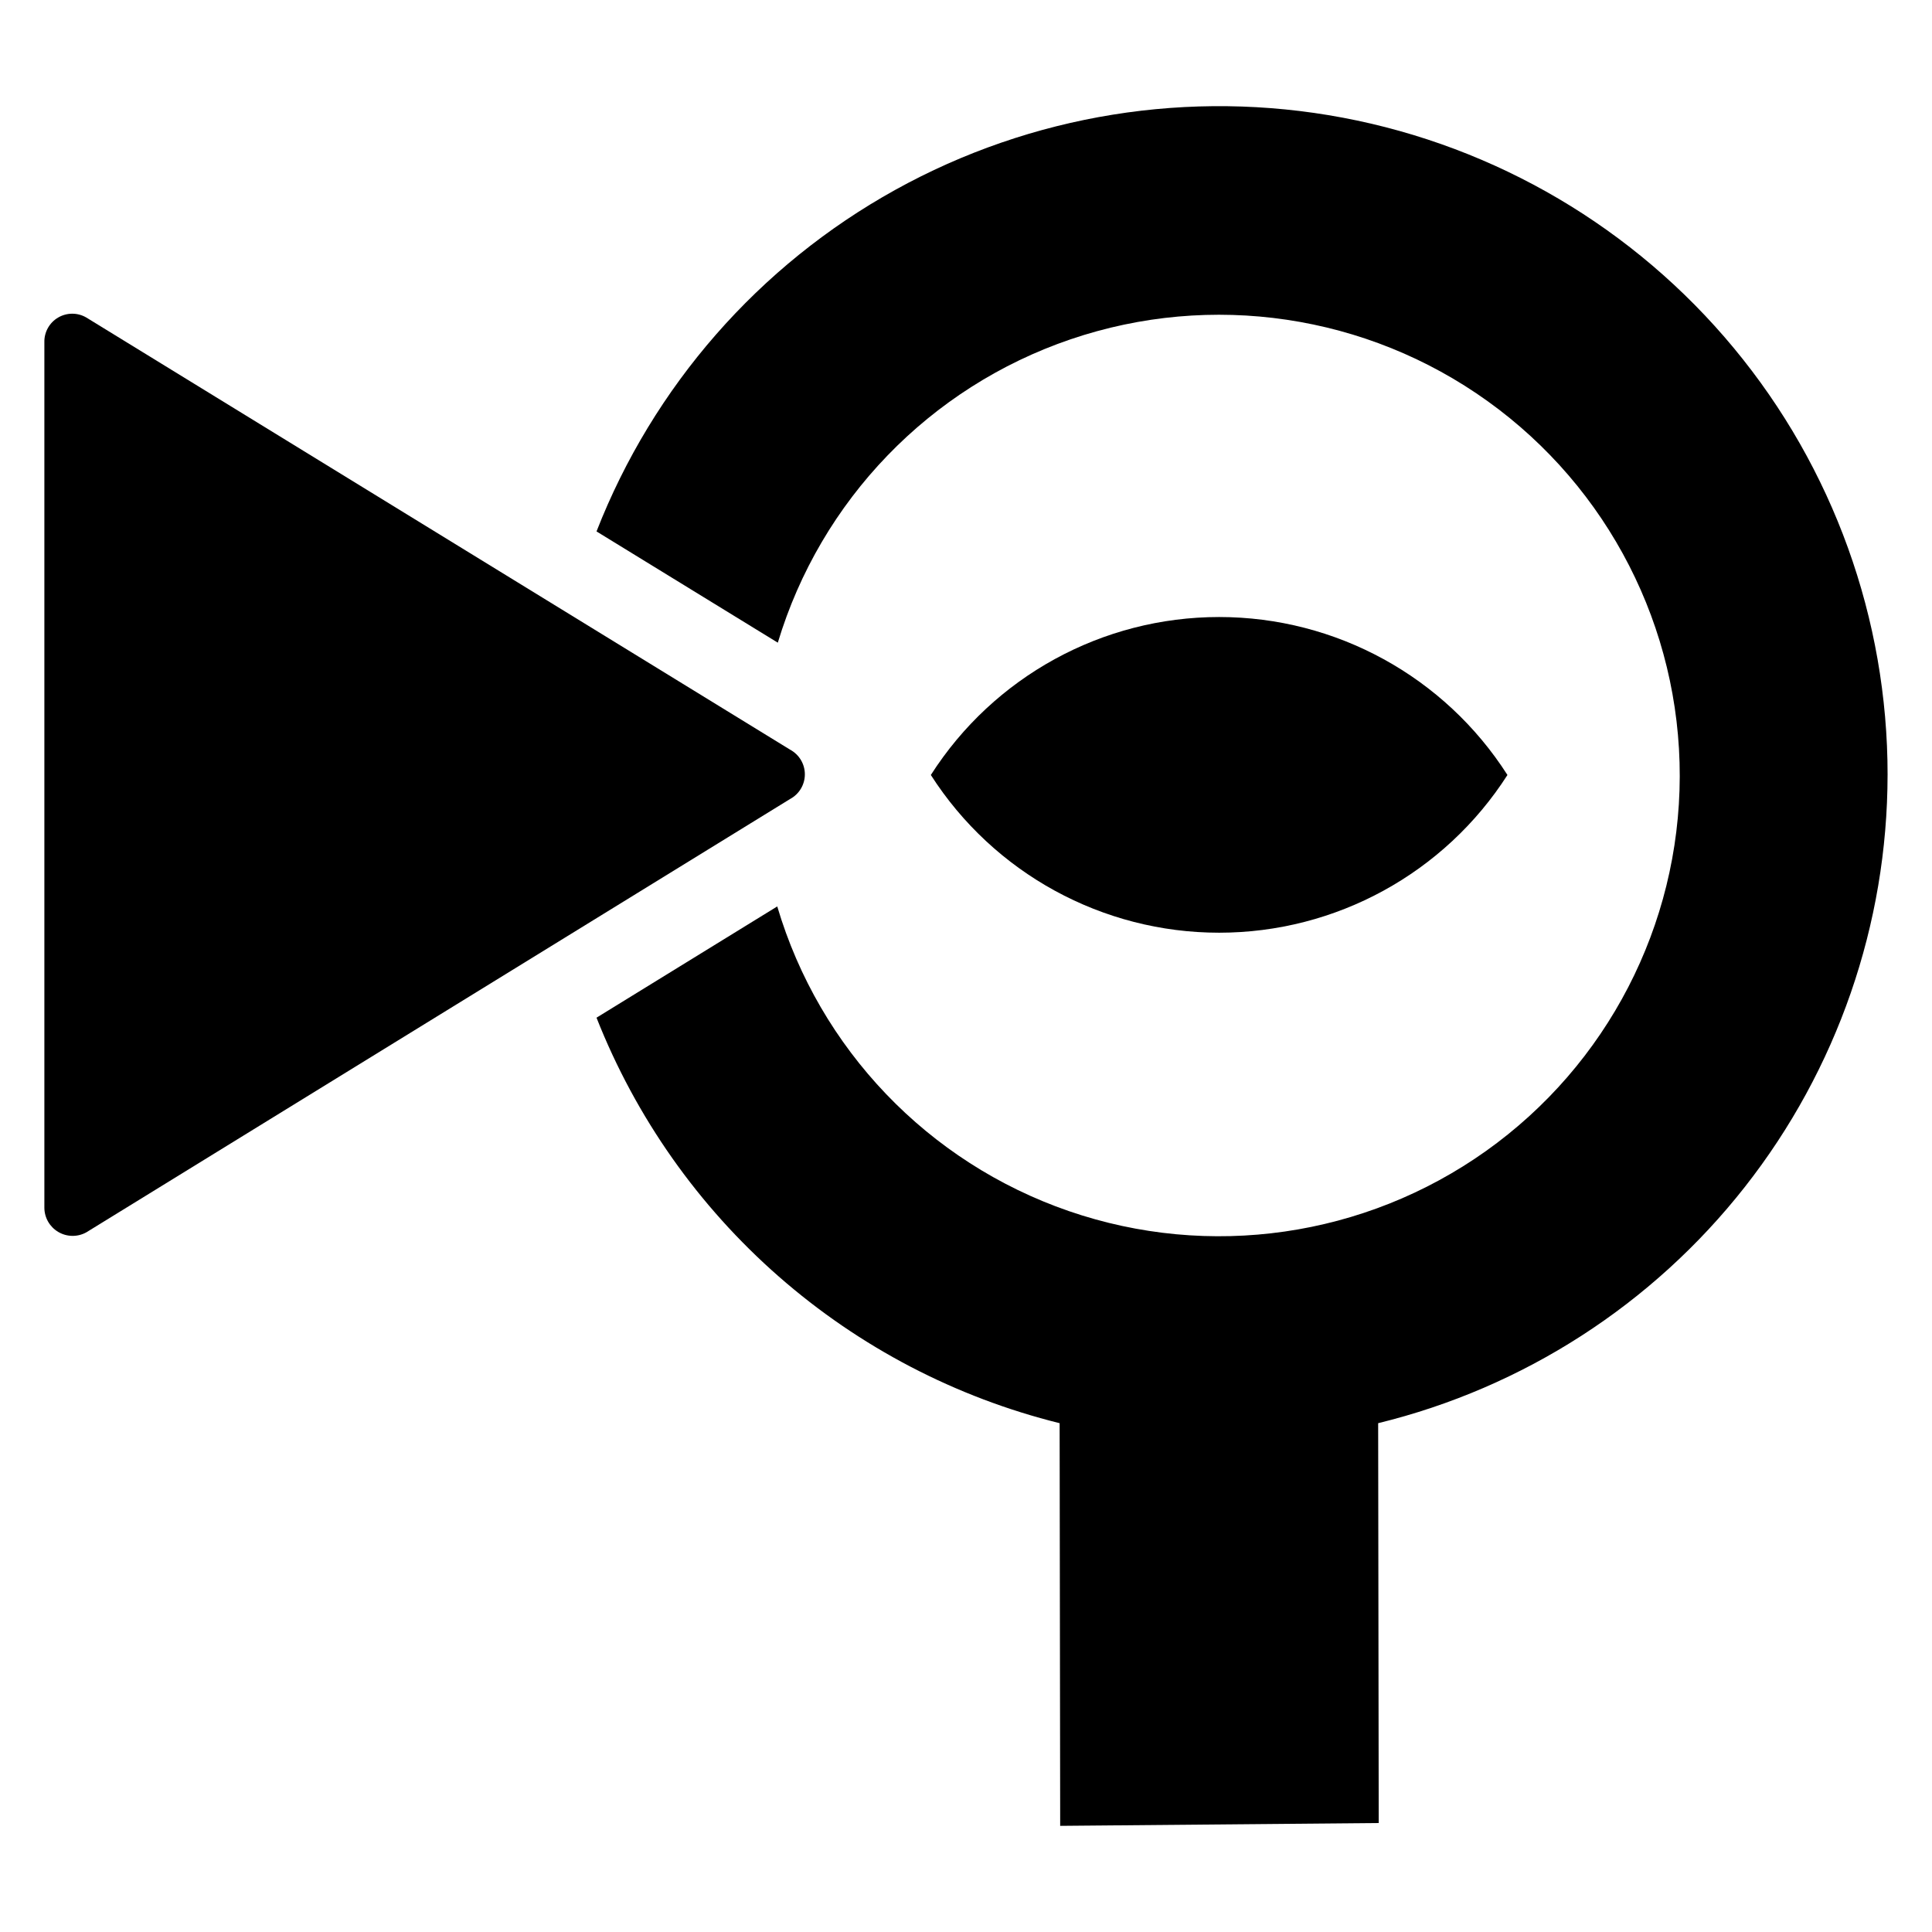
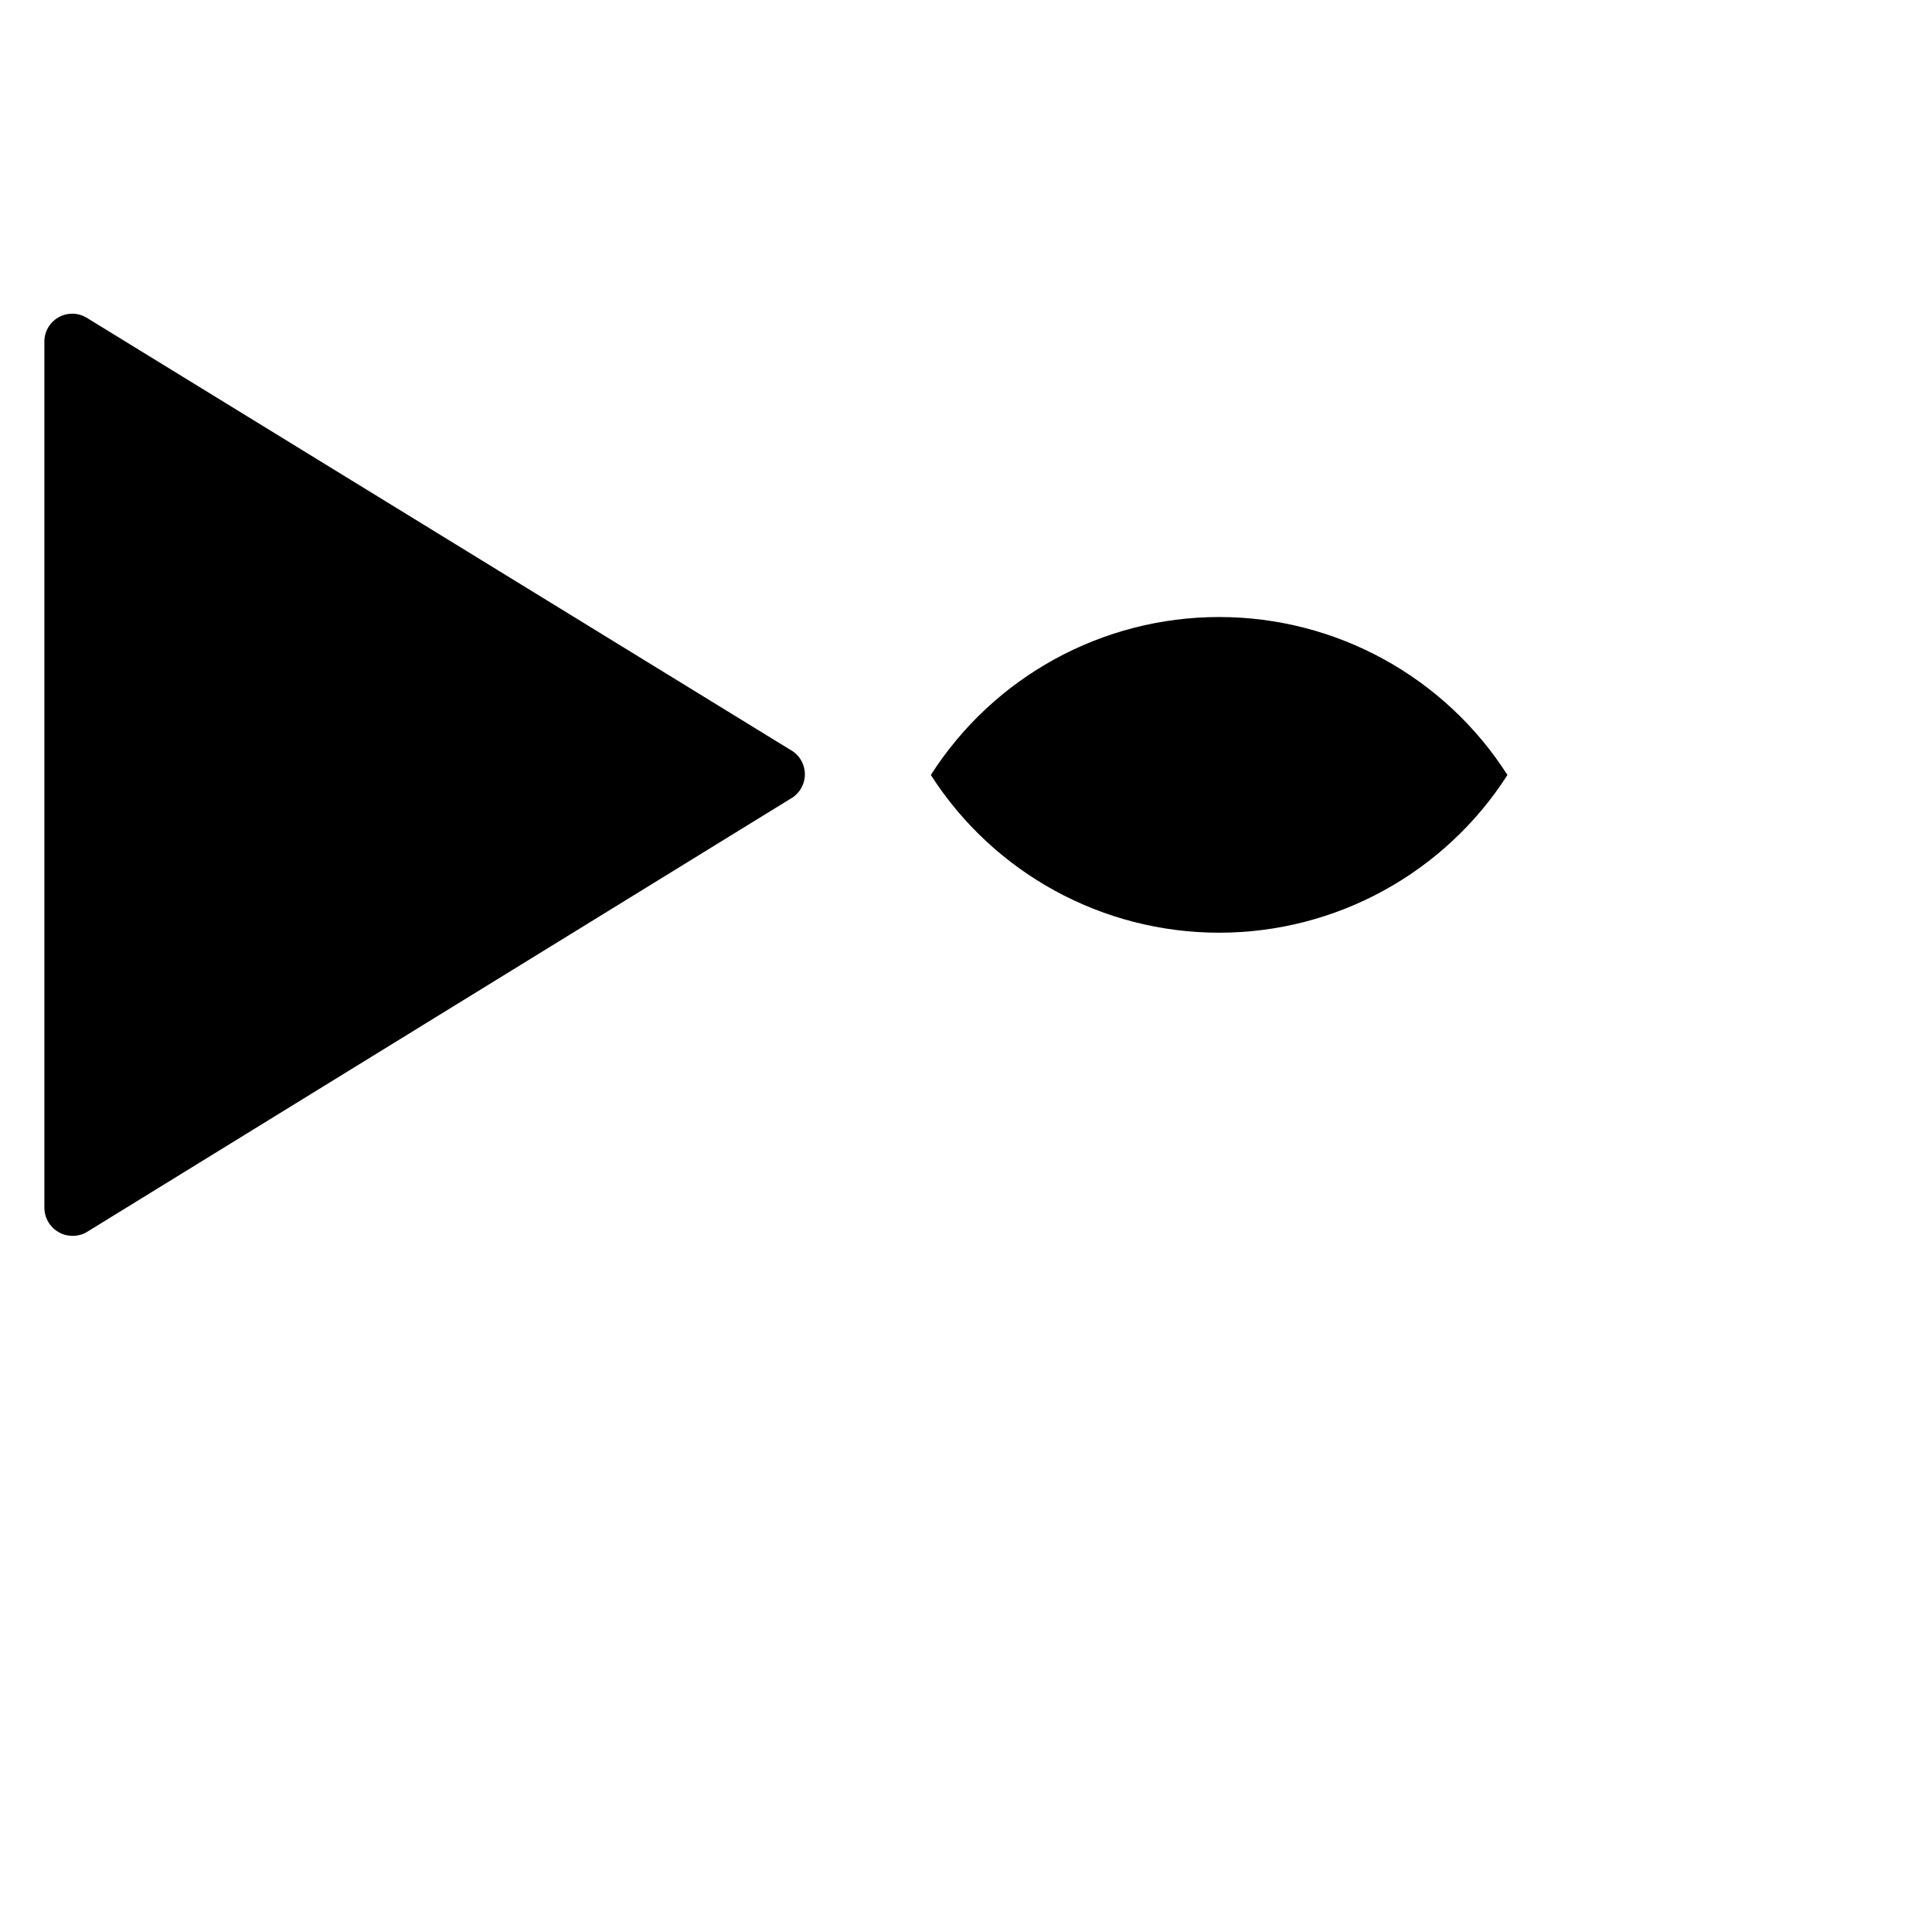
<svg xmlns="http://www.w3.org/2000/svg" fill="#000000" width="800px" height="800px" version="1.1" viewBox="144 144 512 512">
  <g>
    <path d="m353.37 342.66-186.49-114.51c-2.309-1.355-5.172-1.352-7.481 0.008-2.309 1.355-3.703 3.859-3.641 6.535v229.35c0.004 2.648 1.41 5.098 3.695 6.441 2.285 1.344 5.109 1.383 7.426 0.098l186.49-114.83c2.414-1.289 3.926-3.805 3.926-6.547 0-2.738-1.512-5.254-3.926-6.543z" />
    <path d="m543.49 349.38c-16.656-26.078-45.461-41.863-76.406-41.863-30.941 0-59.746 15.785-76.402 41.863 16.68 26.043 45.477 41.797 76.402 41.797 30.93 0 59.727-15.754 76.406-41.797z" />
-     <path d="m644.23 349.34c0.016-41.301-14.398-81.305-40.75-113.1-26.352-31.801-62.988-53.391-103.57-61.043-40.582-7.648-82.566-0.883-118.69 19.137-36.121 20.02-64.113 52.031-79.137 90.5l48.043 29.484c11.367-37.754 40.266-67.699 77.594-80.398 37.328-12.699 78.492-6.594 110.52 16.398 32.031 22.988 50.992 60.031 50.91 99.461-0.086 39.43-19.203 76.391-51.336 99.242-32.133 22.852-73.32 28.781-110.59 15.922-37.273-12.859-66.043-42.926-77.246-80.727l-47.895 29.484c10.41 26.398 26.977 49.926 48.328 68.617 21.348 18.695 46.859 32.012 74.402 38.844l0.148 106.71 84.414-0.75-0.148-105.96c38.48-9.41 72.695-31.449 97.168-62.598 24.477-31.152 37.797-69.609 37.832-109.22z" />
  </g>
</svg>